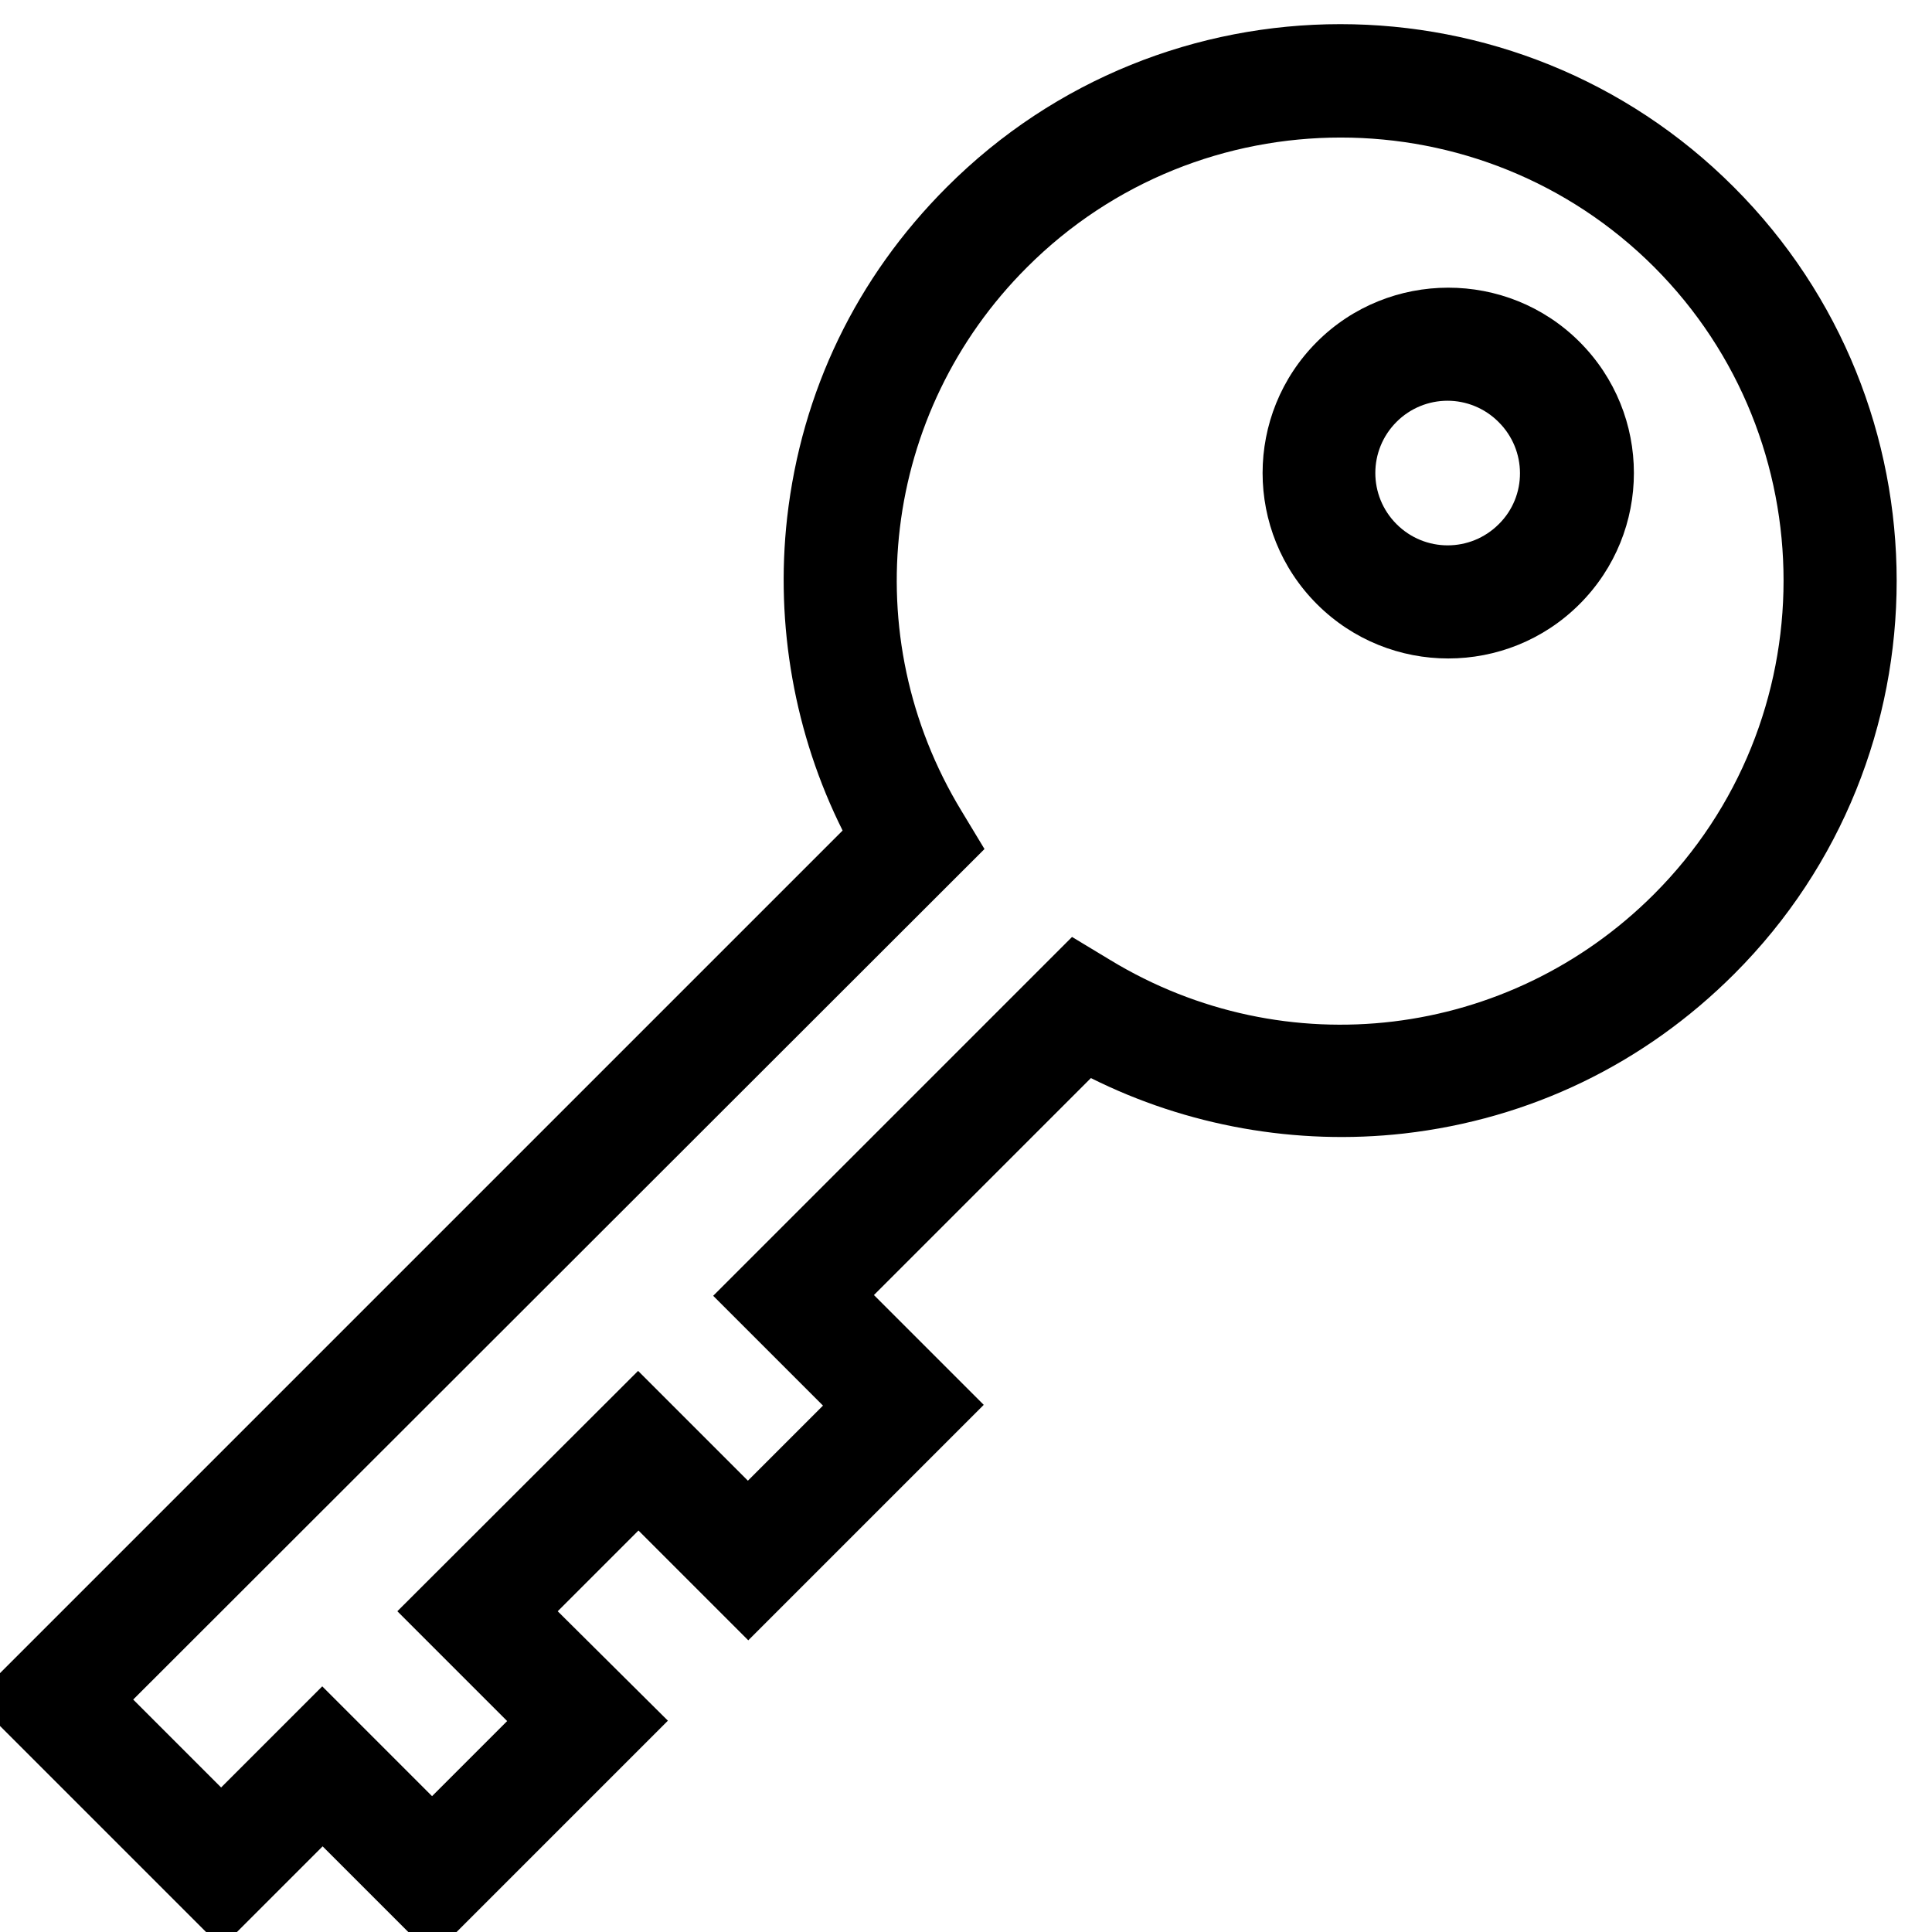
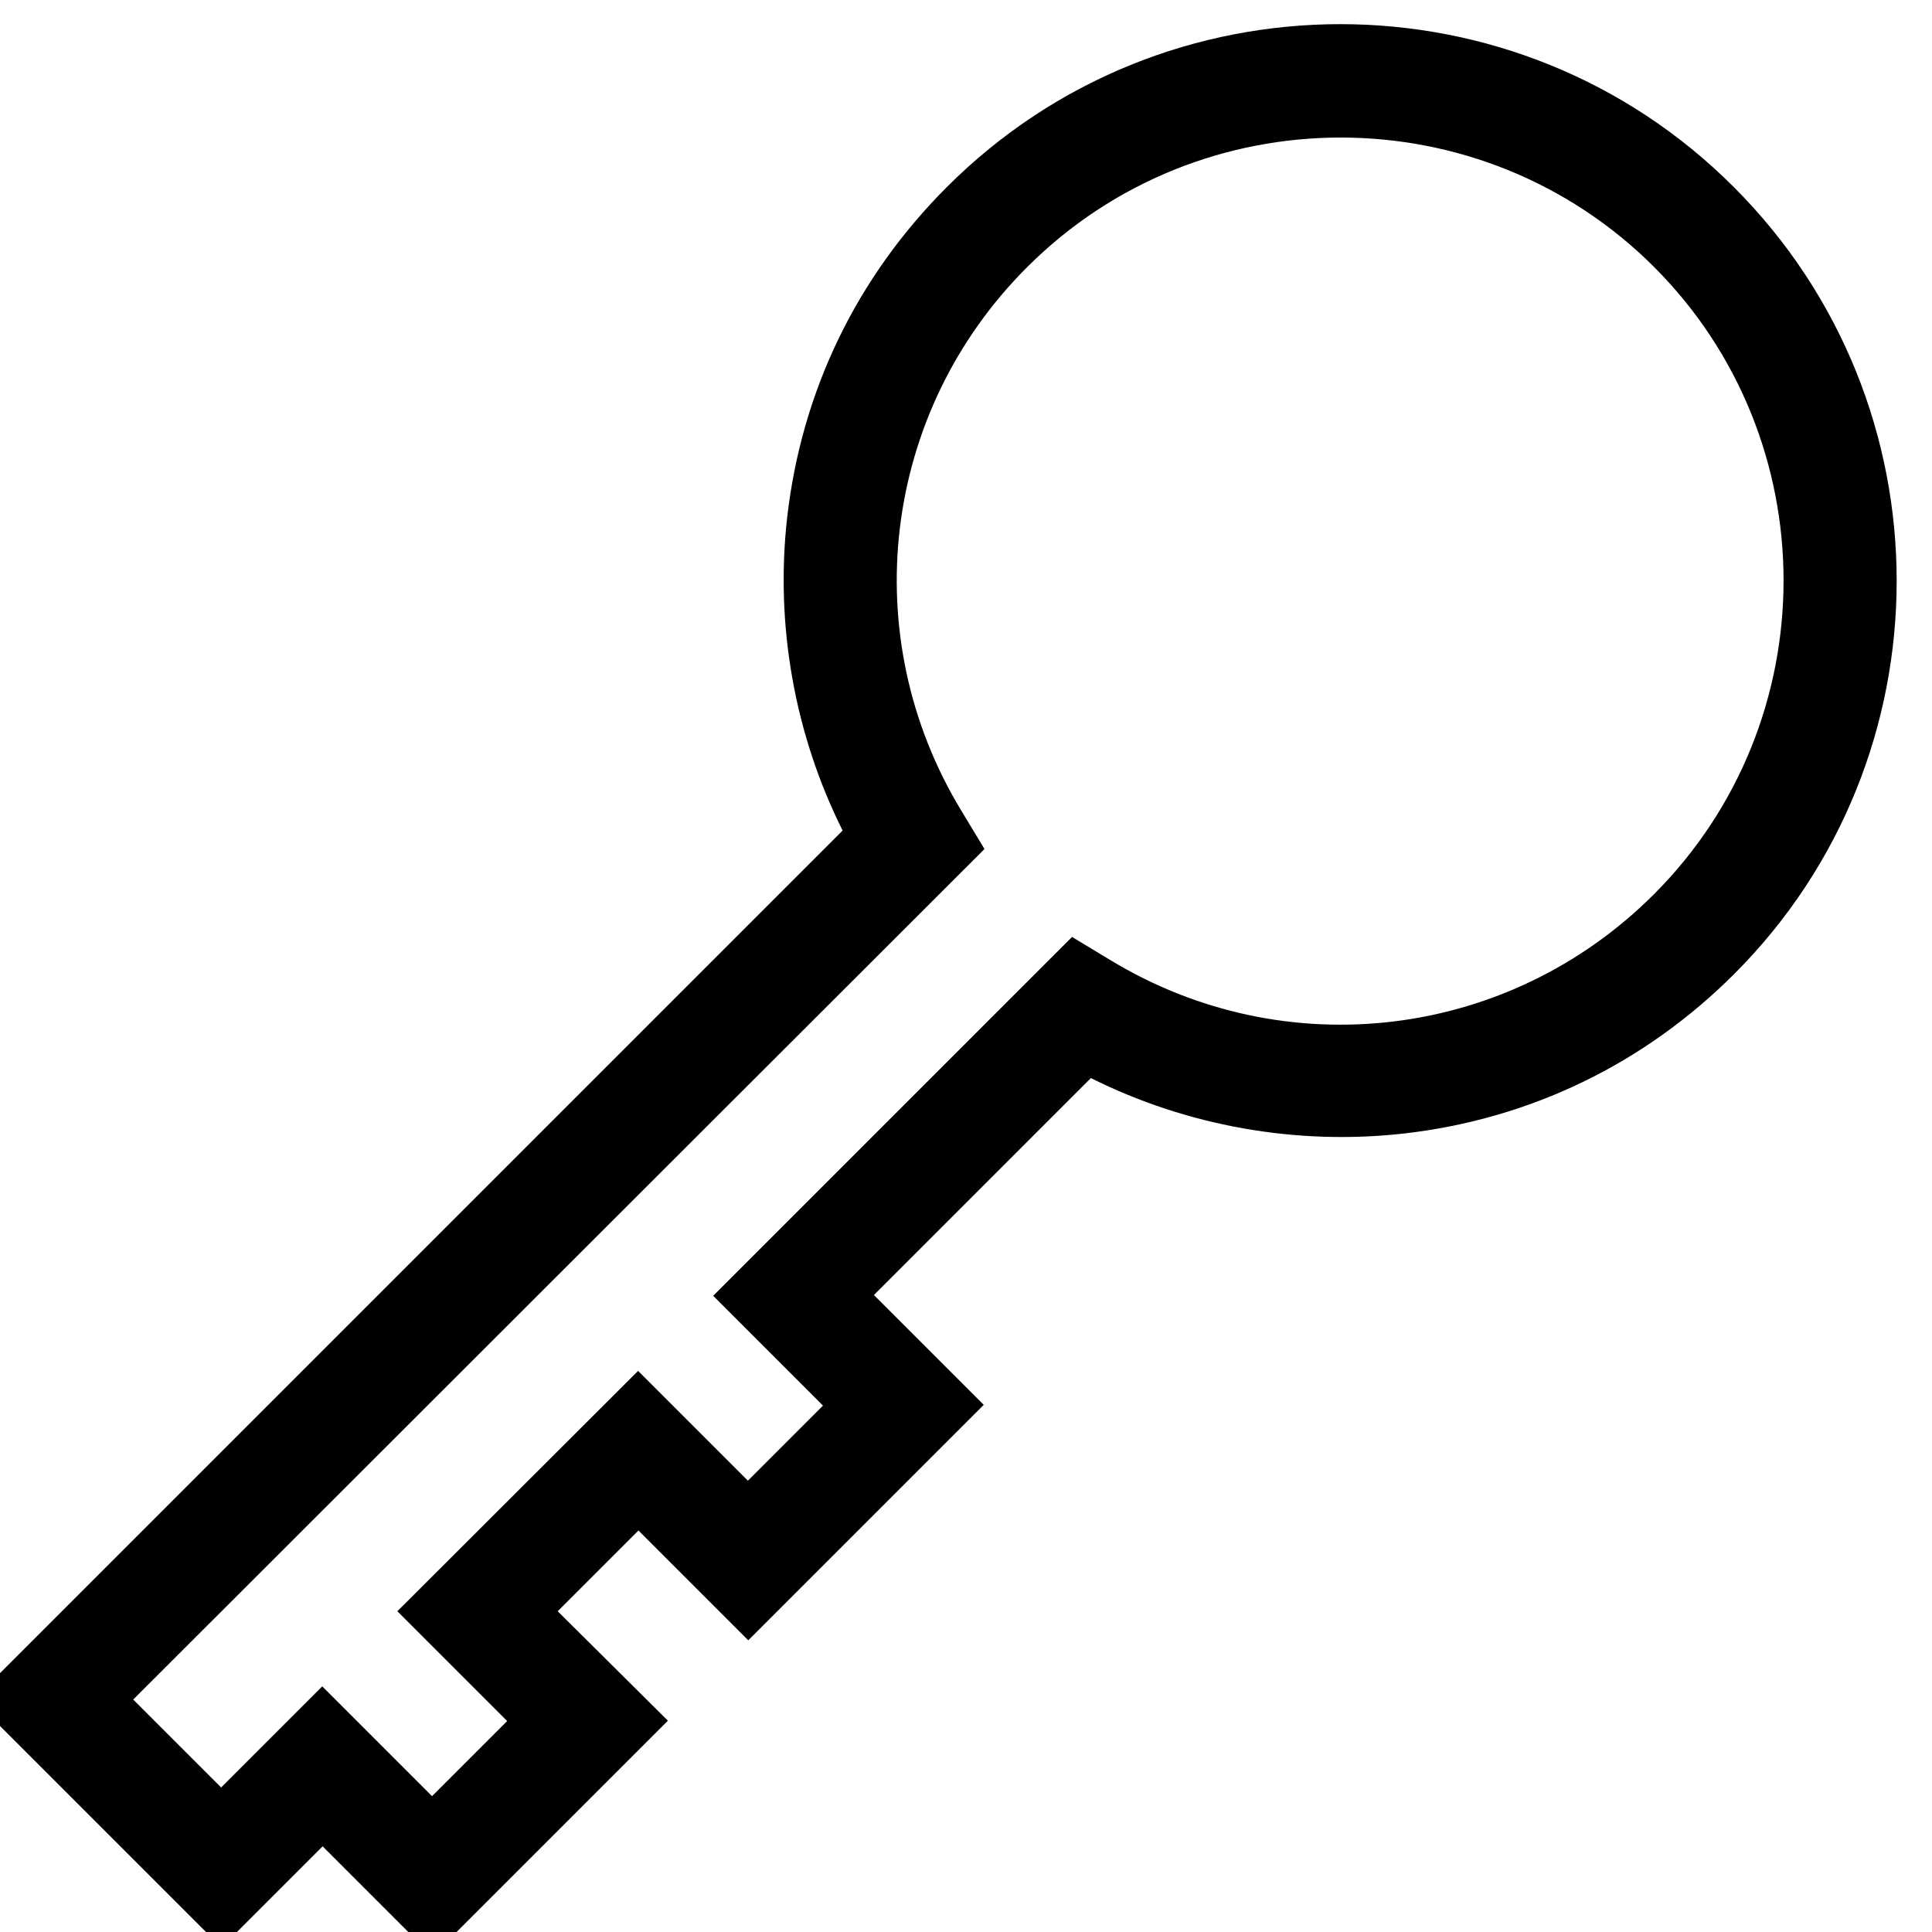
<svg xmlns="http://www.w3.org/2000/svg" version="1.0" id="Layer_1" x="0px" y="0px" viewBox="0 0 512 512" style="enable-background:new 0 0 512 512;" xml:space="preserve">
  <g>
    <path d="M459.5,49.6C402-8,308.4-8,250.9,49.6c-23.9,23.9-38.5,54.1-42.3,87.6c-3.2,28.5,2,57.5,14.7,82.9L-7,450.4l65.7,65.7   l26.8-26.8l29.1,29.1l62.4-62.4L147.8,427l21.4-21.4l29.1,29.1l62.4-62.4l-29.1-29.1l57.5-57.5c25.4,12.7,54.4,17.9,82.9,14.7   c33.4-3.8,63.7-18.4,87.6-42.3C517,200.7,517,107.1,459.5,49.6L459.5,49.6z M438.3,237c-38.5,38.5-97.7,45.6-144.1,17.4l-10.1-6.1   l-95.1,95.1l29.1,29.1l-19.9,19.9l-29.1-29.1L105.3,427l29.1,29.1L114.5,476l-29.1-29.1l-26.8,26.8l-23.3-23.3L260.9,225l-6.1-10.1   c-28.2-46.4-21.1-105.7,17.4-144.1c45.8-45.8,120.4-45.8,166.2,0C484.1,116.6,484.1,191.2,438.3,237L438.3,237z" />
-     <path d="M349,90.6c-19.2,19.2-19.2,50.3,0,69.5c9.6,9.6,22.2,14.4,34.8,14.4c12.6,0,25.2-4.8,34.8-14.4h0   c19.2-19.2,19.2-50.3,0-69.5S368.1,71.5,349,90.6z M397.2,138.9c-7.5,7.5-19.6,7.5-27.1,0c-7.5-7.5-7.5-19.6,0-27.1   c3.7-3.7,8.6-5.6,13.5-5.6c4.9,0,9.8,1.9,13.5,5.6C404.7,119.3,404.7,131.5,397.2,138.9L397.2,138.9z" />
  </g>
</svg>